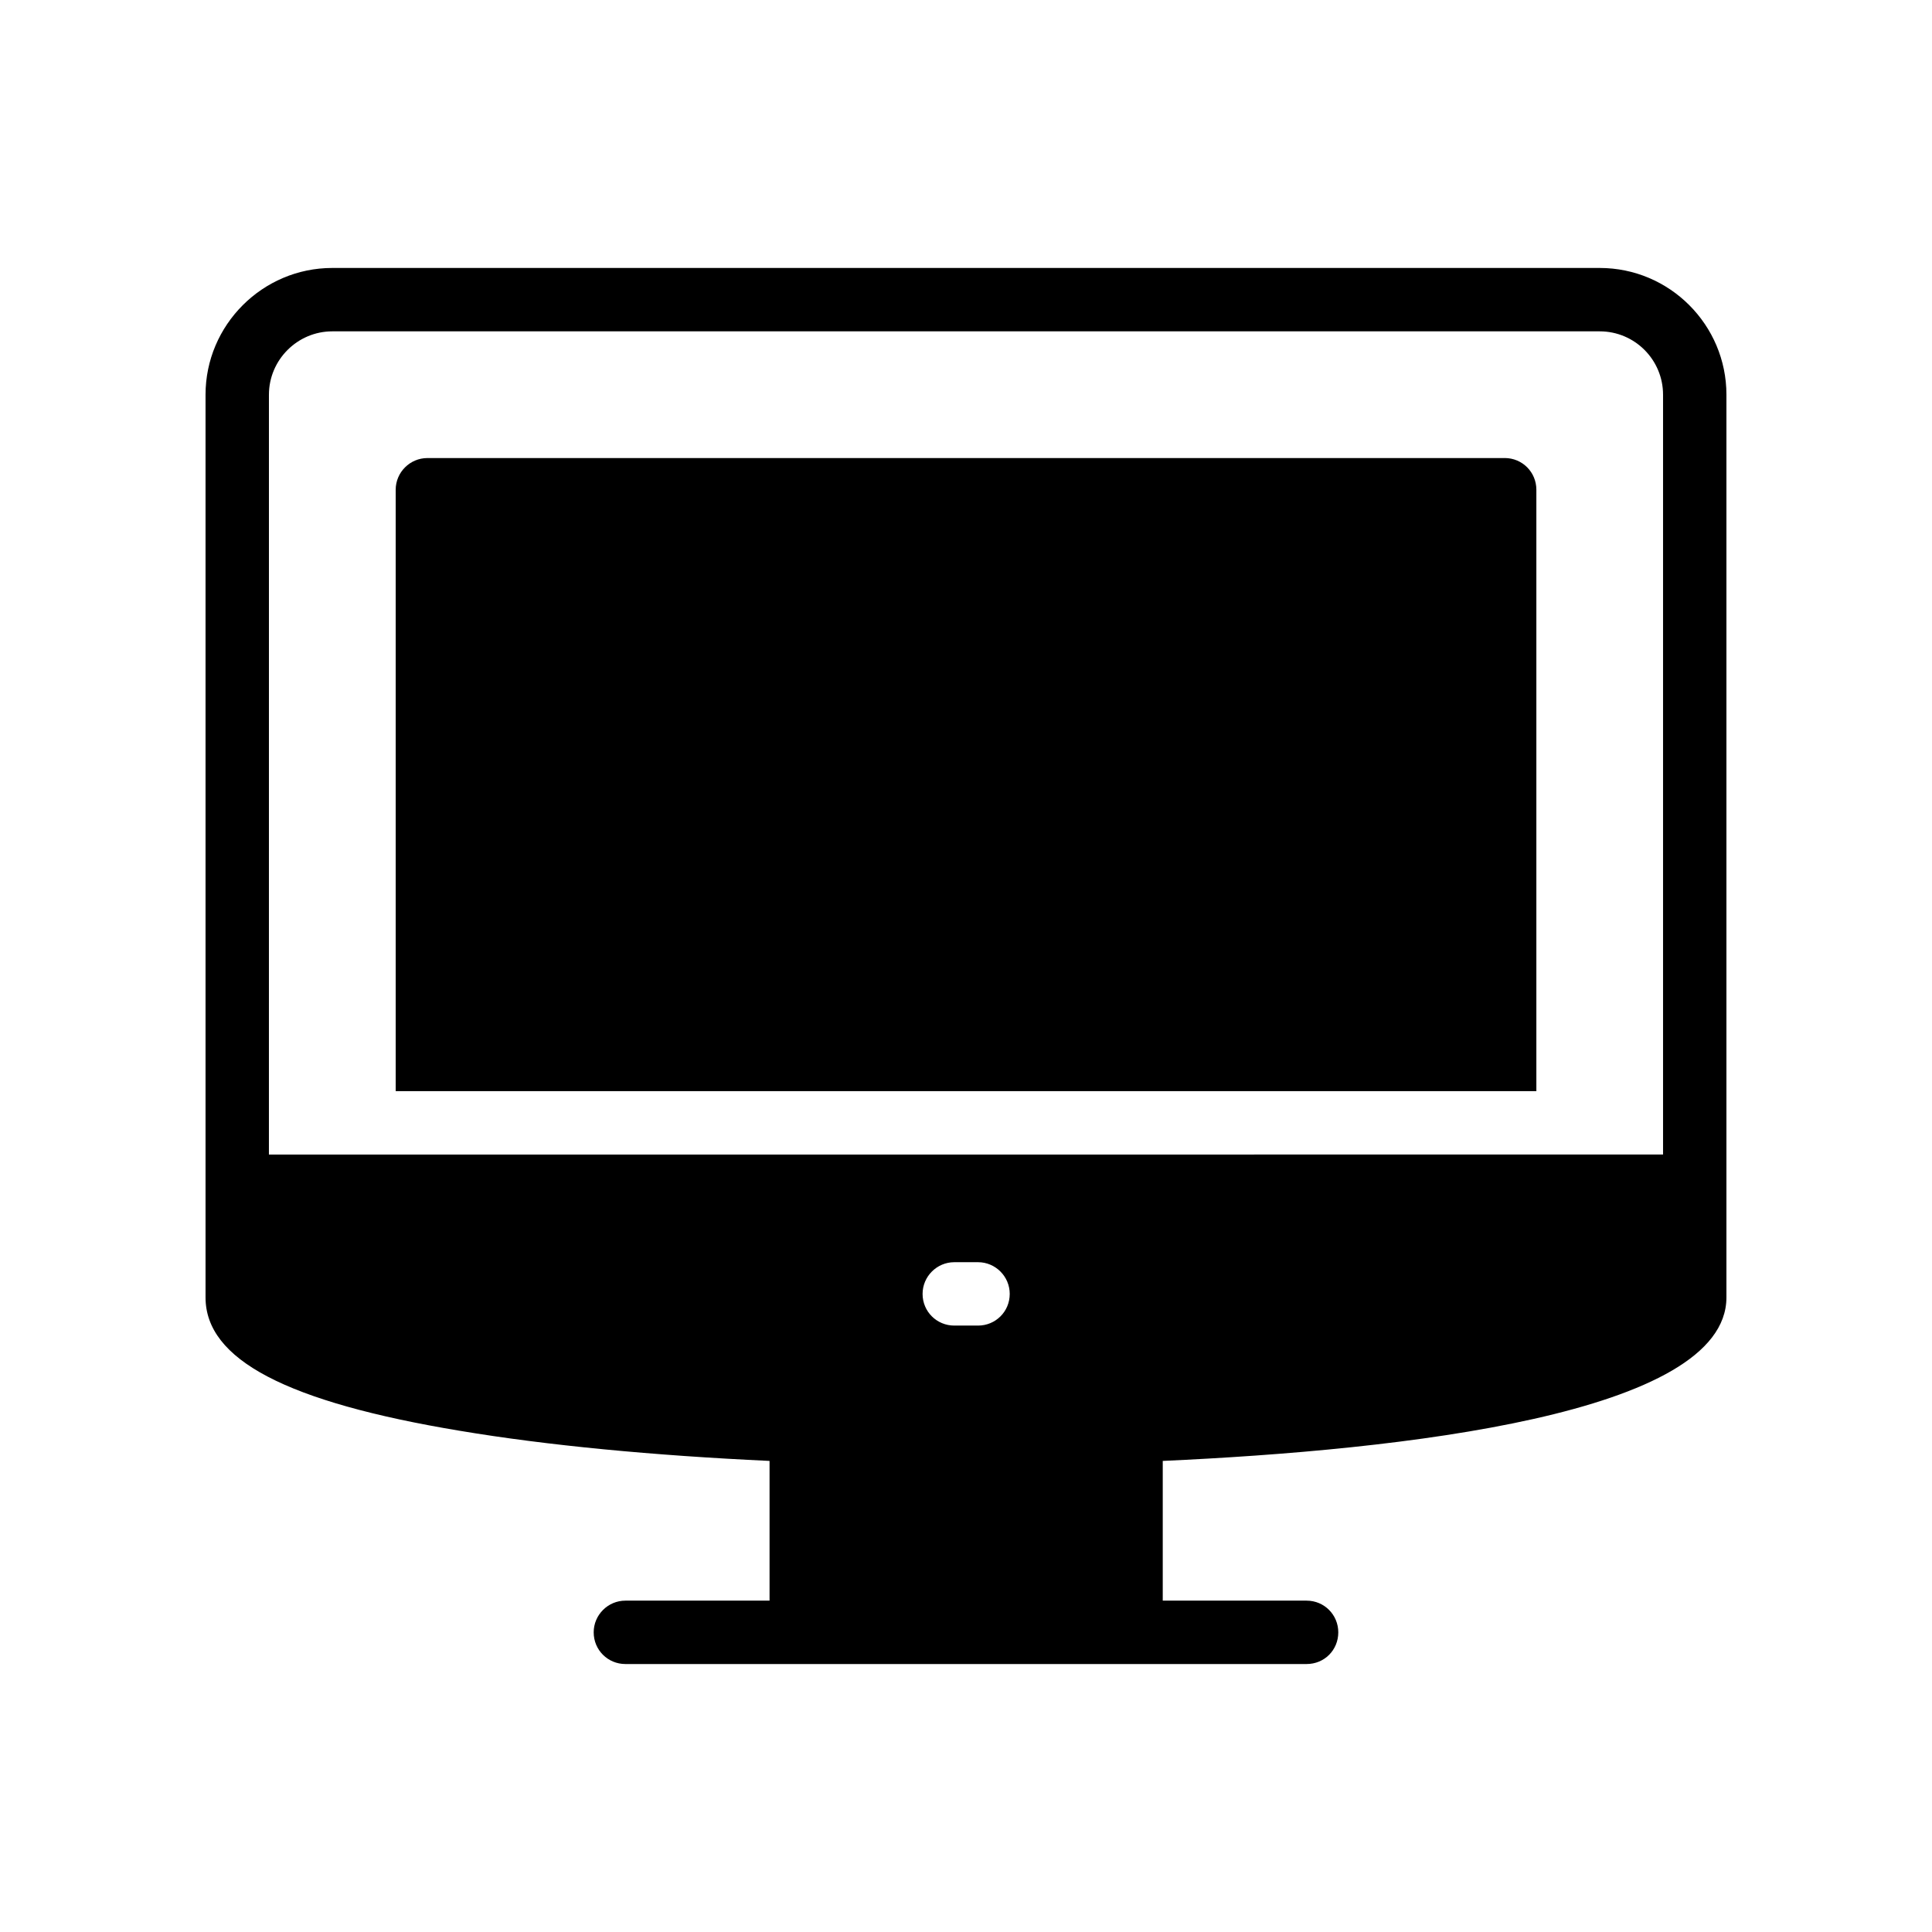
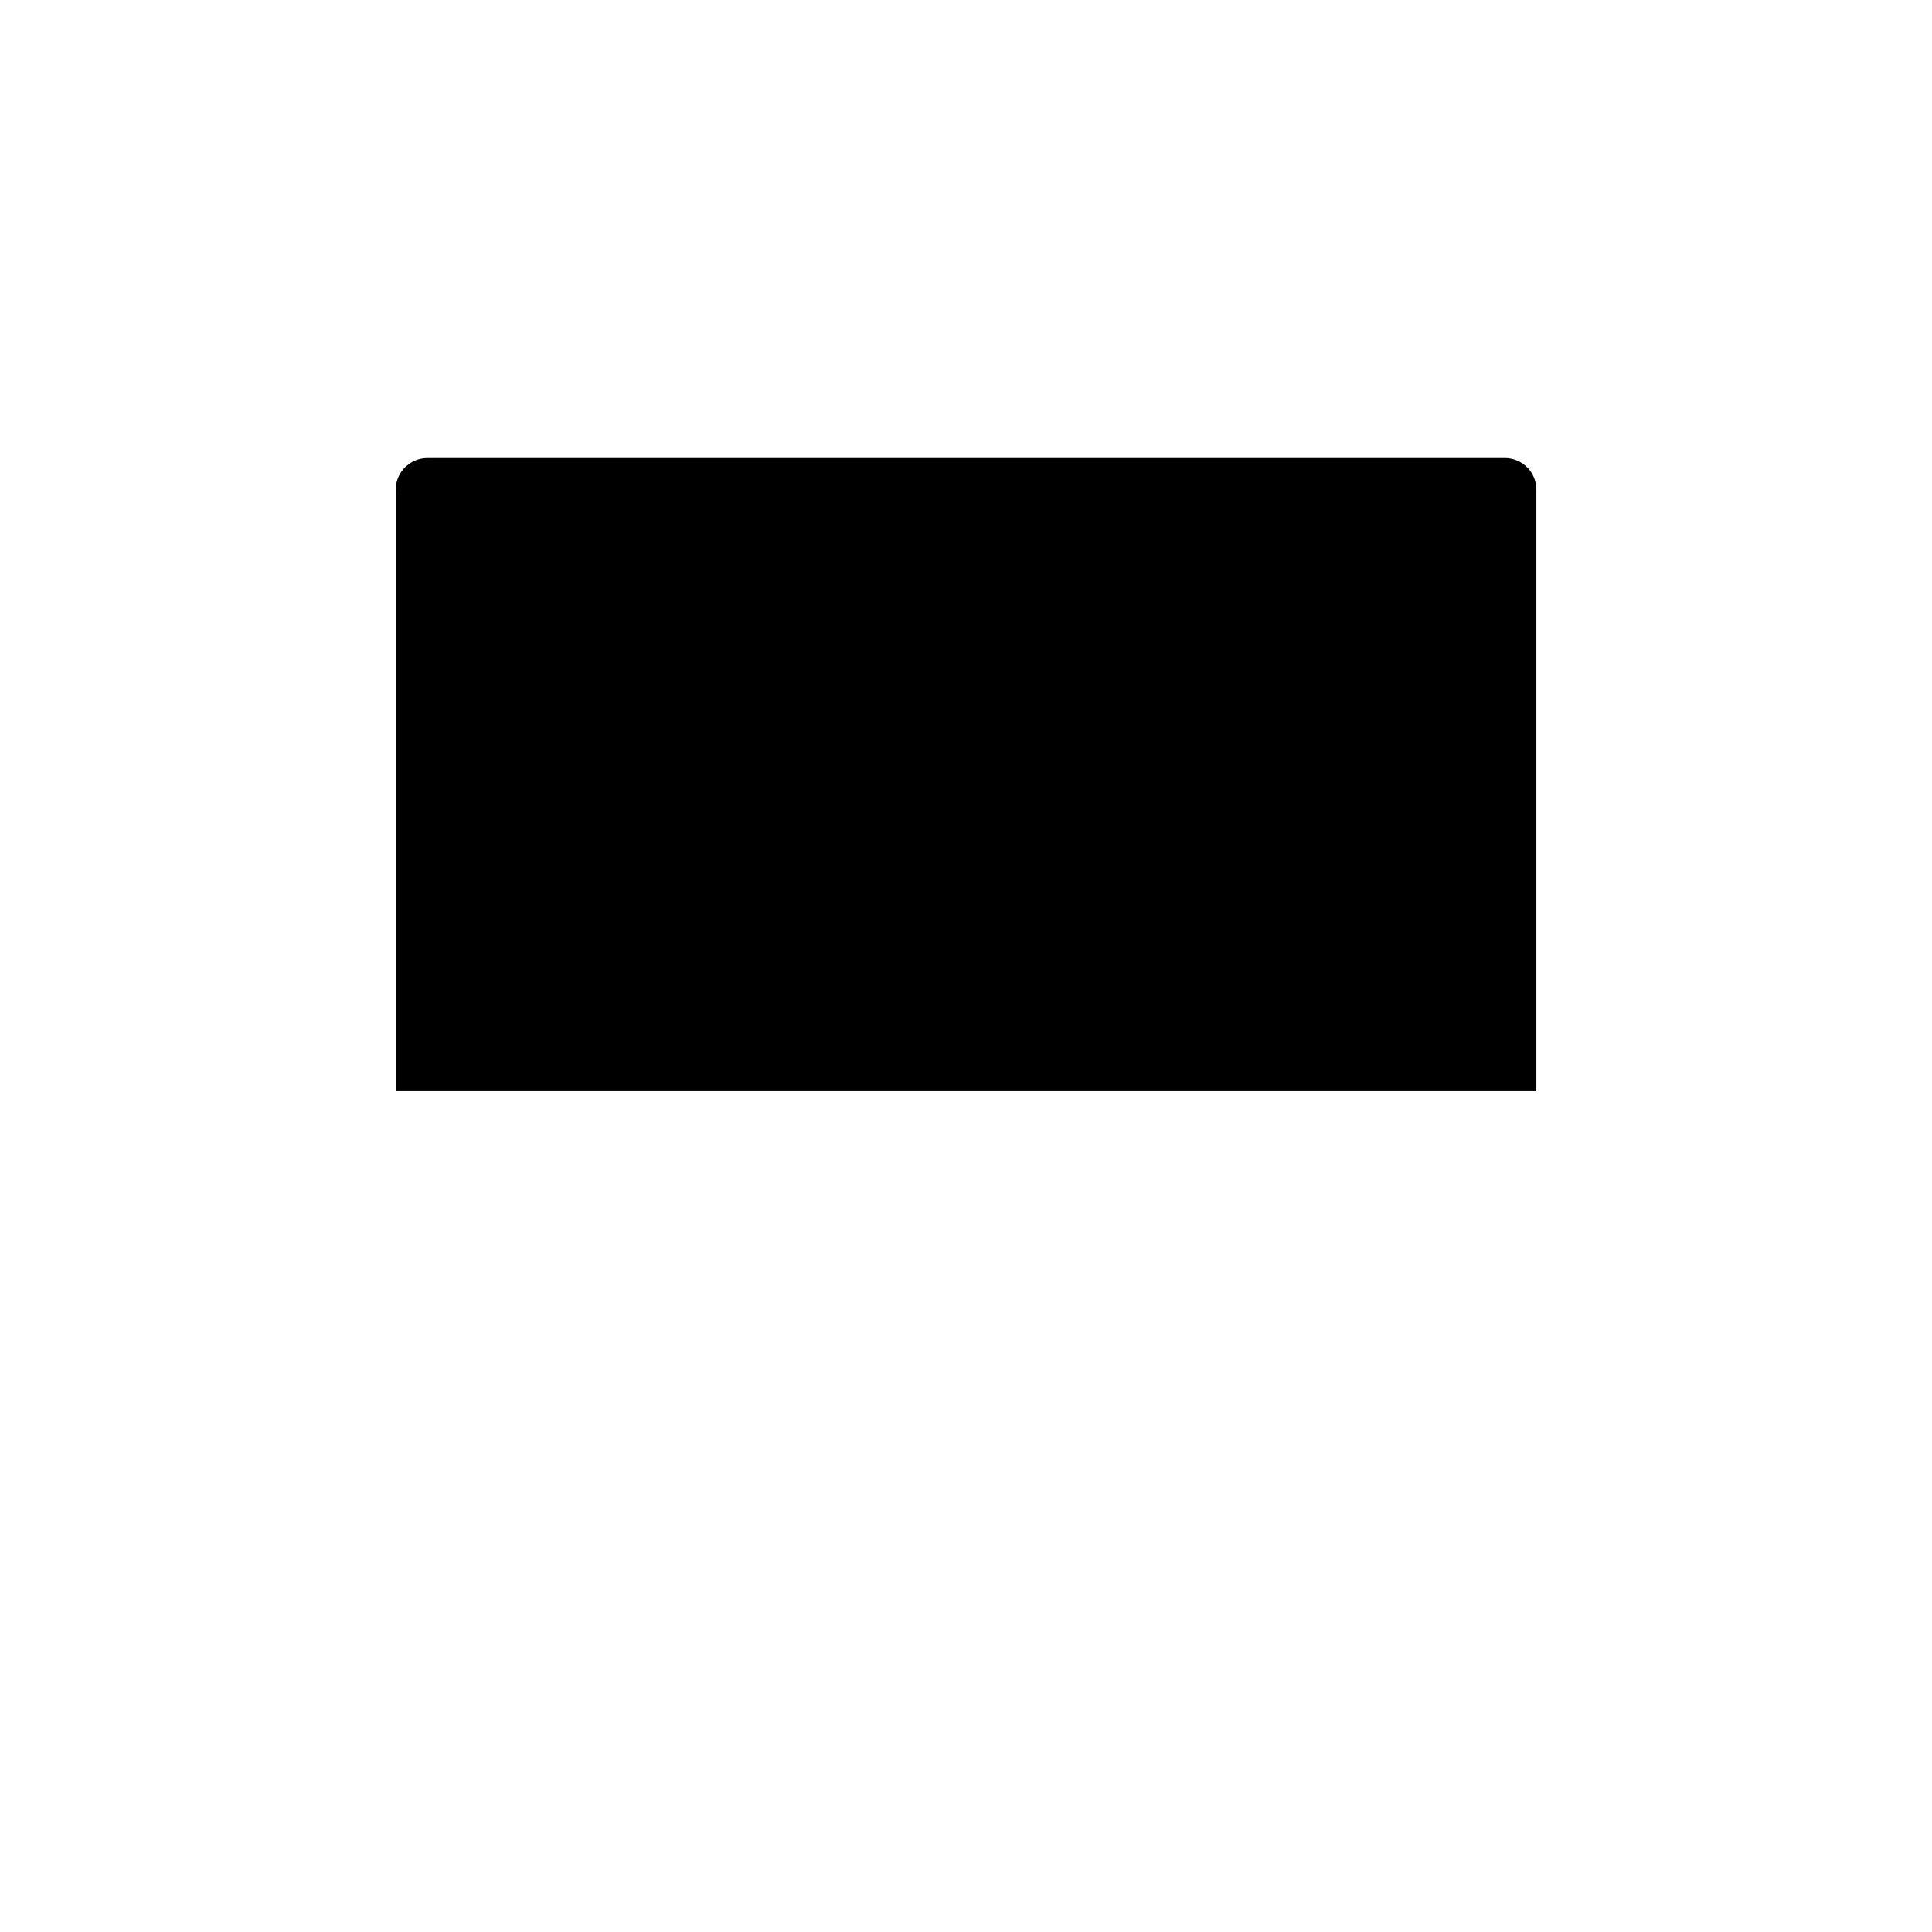
<svg xmlns="http://www.w3.org/2000/svg" fill="#000000" width="800px" height="800px" version="1.1" viewBox="144 144 512 512">
  <g>
-     <path d="m265.9 523.18c23.016 3.863 51.219 6.551 82.039 7.977v37.031h-38.207c-4.617 0-8.398 3.777-8.398 8.398 0 4.703 3.777 8.398 8.398 8.398h180.53c4.711 0 8.398-3.695 8.398-8.398 0-4.617-3.688-8.398-8.398-8.398h-38.121v-37.031c63.227-2.856 149.38-12.434 149.38-43.328v-239.23c0-18.473-15.031-33.586-33.586-33.586h-335.88c-18.473 0-33.586 15.113-33.586 33.586v239.23c0 16.457 21.41 27.711 67.426 35.352zm137.29-27.887h-6.297c-4.617 0-8.398-3.688-8.398-8.398 0-4.609 3.777-8.398 8.398-8.398h6.297c4.625 0 8.398 3.785 8.398 8.398 0 4.715-3.769 8.398-8.398 8.398zm-187.92-246.69c0-9.234 7.559-16.793 16.793-16.793h335.87c9.32 0 16.793 7.559 16.793 16.793v201.36l-369.46 0.004z" />
    <path d="m542.75 265.39h-285.49c-4.617 0-8.398 3.777-8.398 8.398v159.37h302.29v-159.38c0-4.617-3.688-8.395-8.395-8.395z" />
  </g>
</svg>